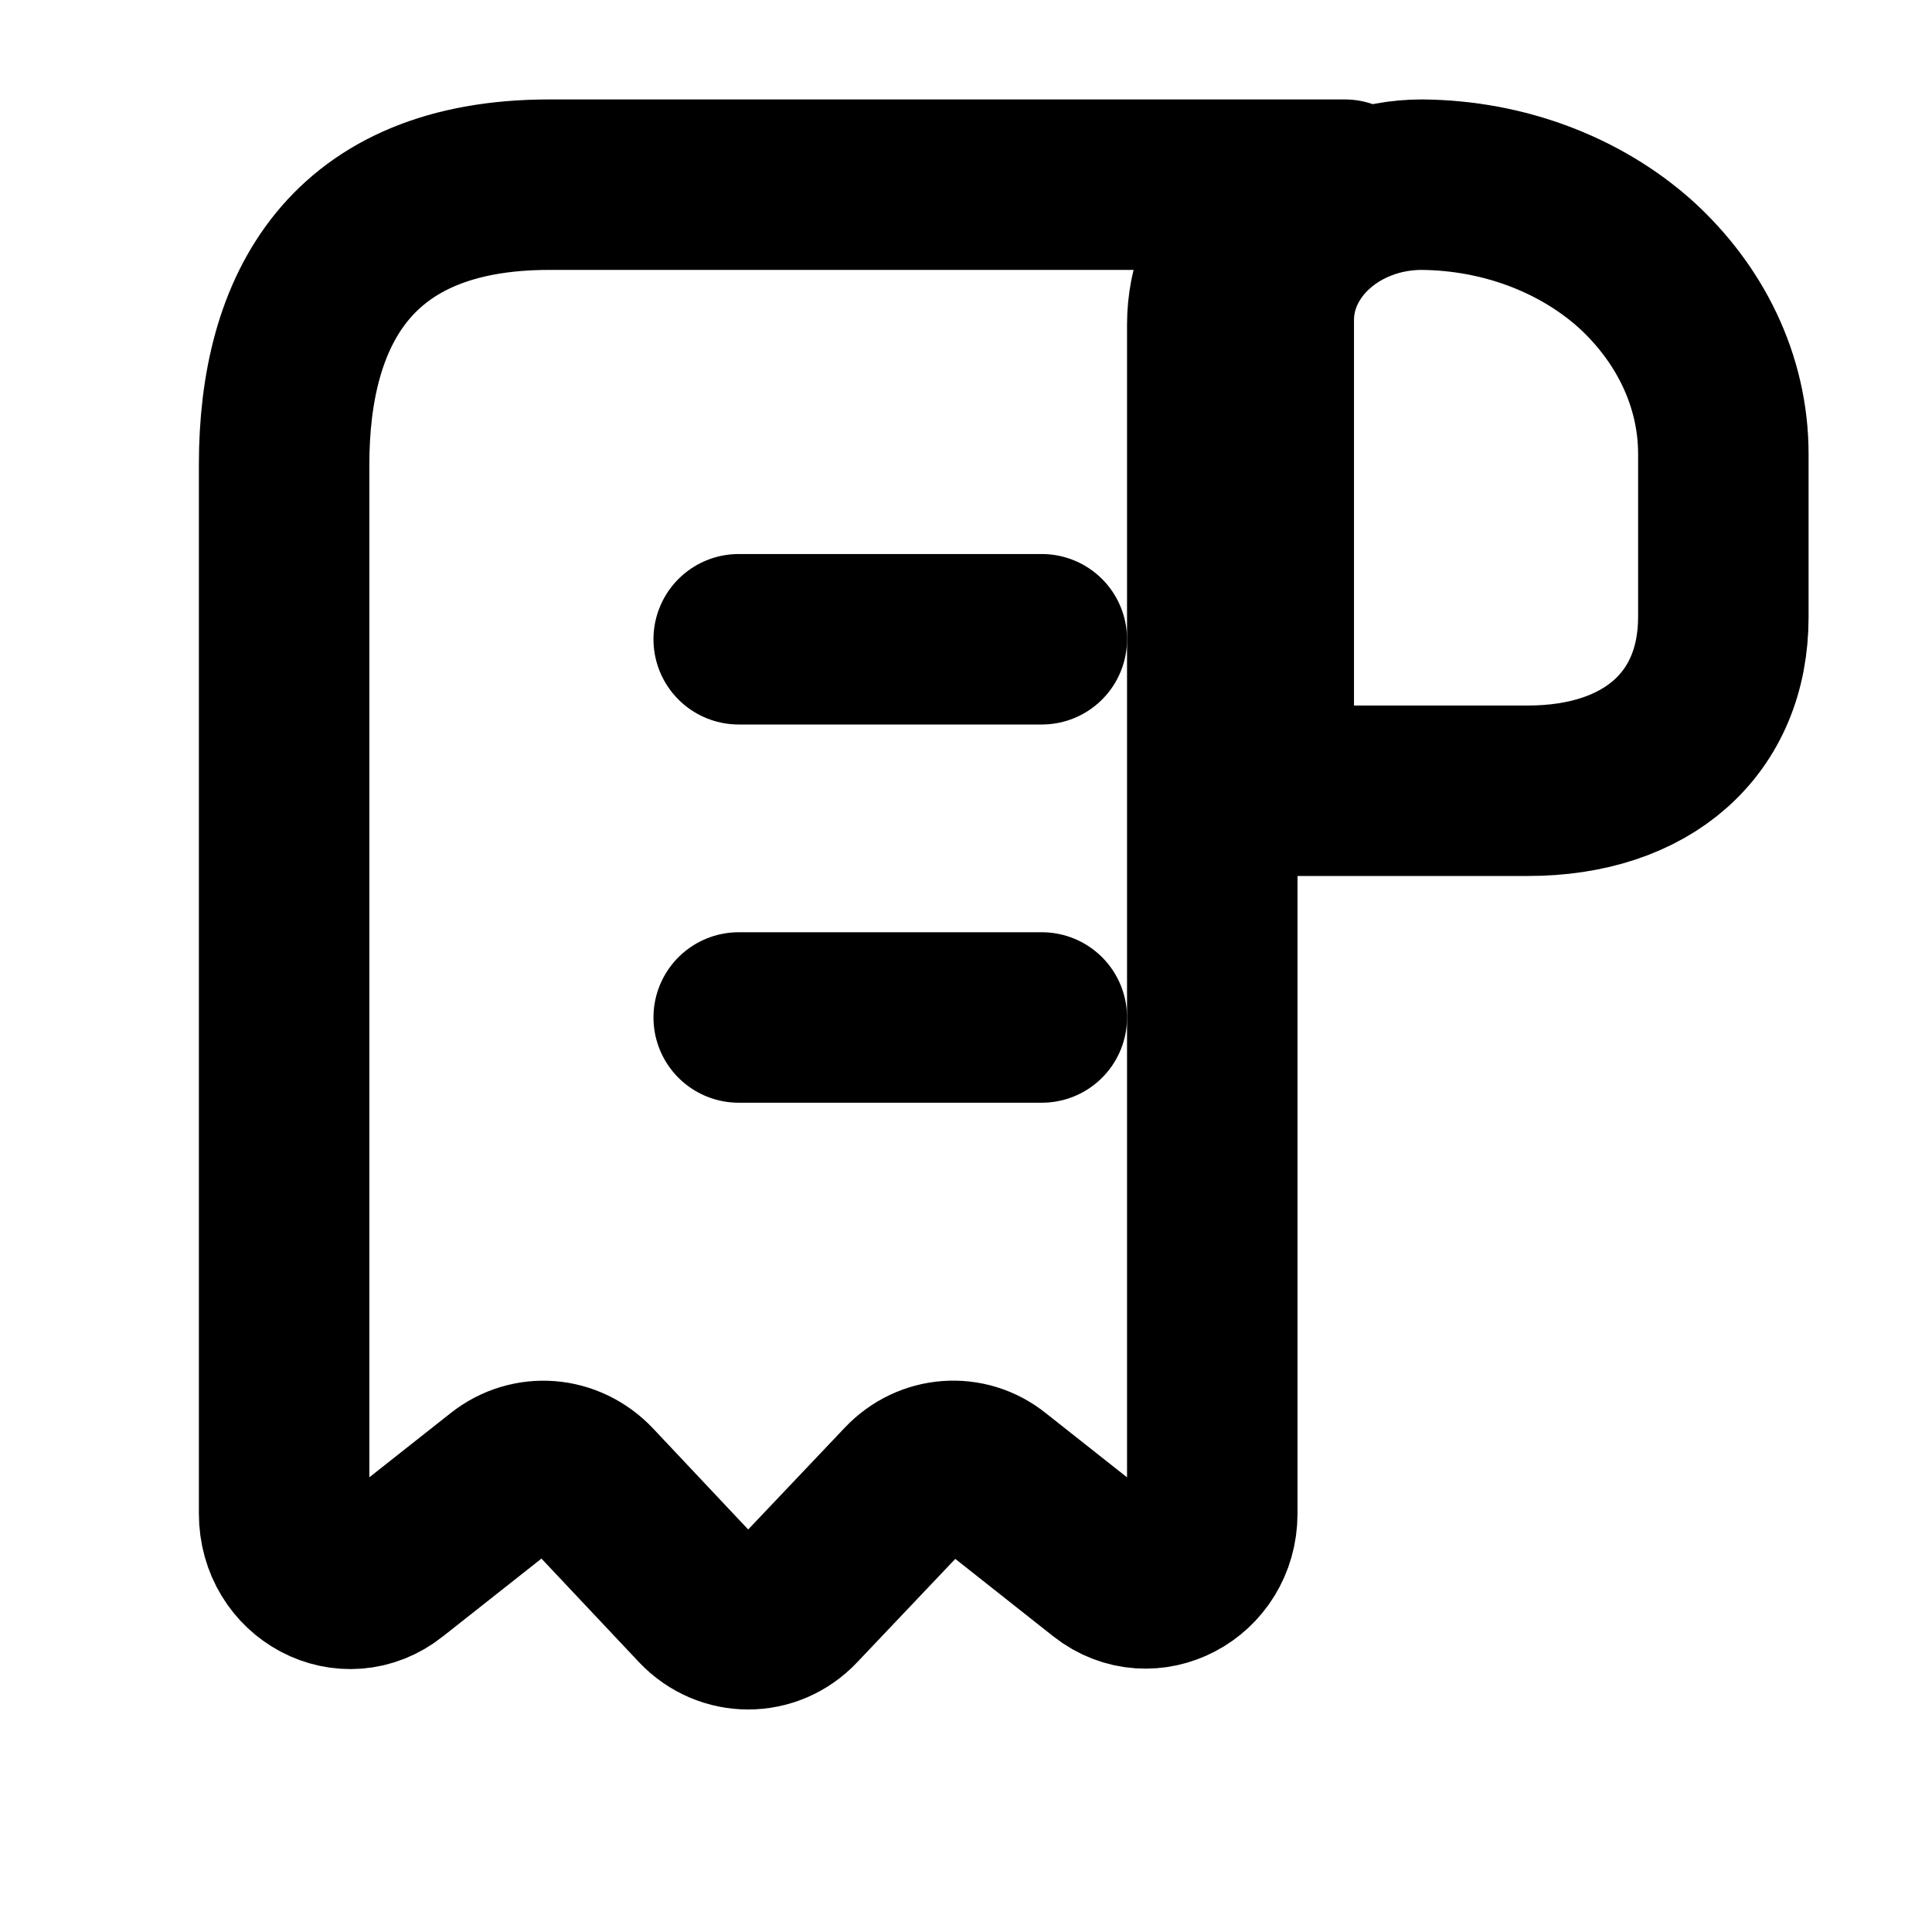
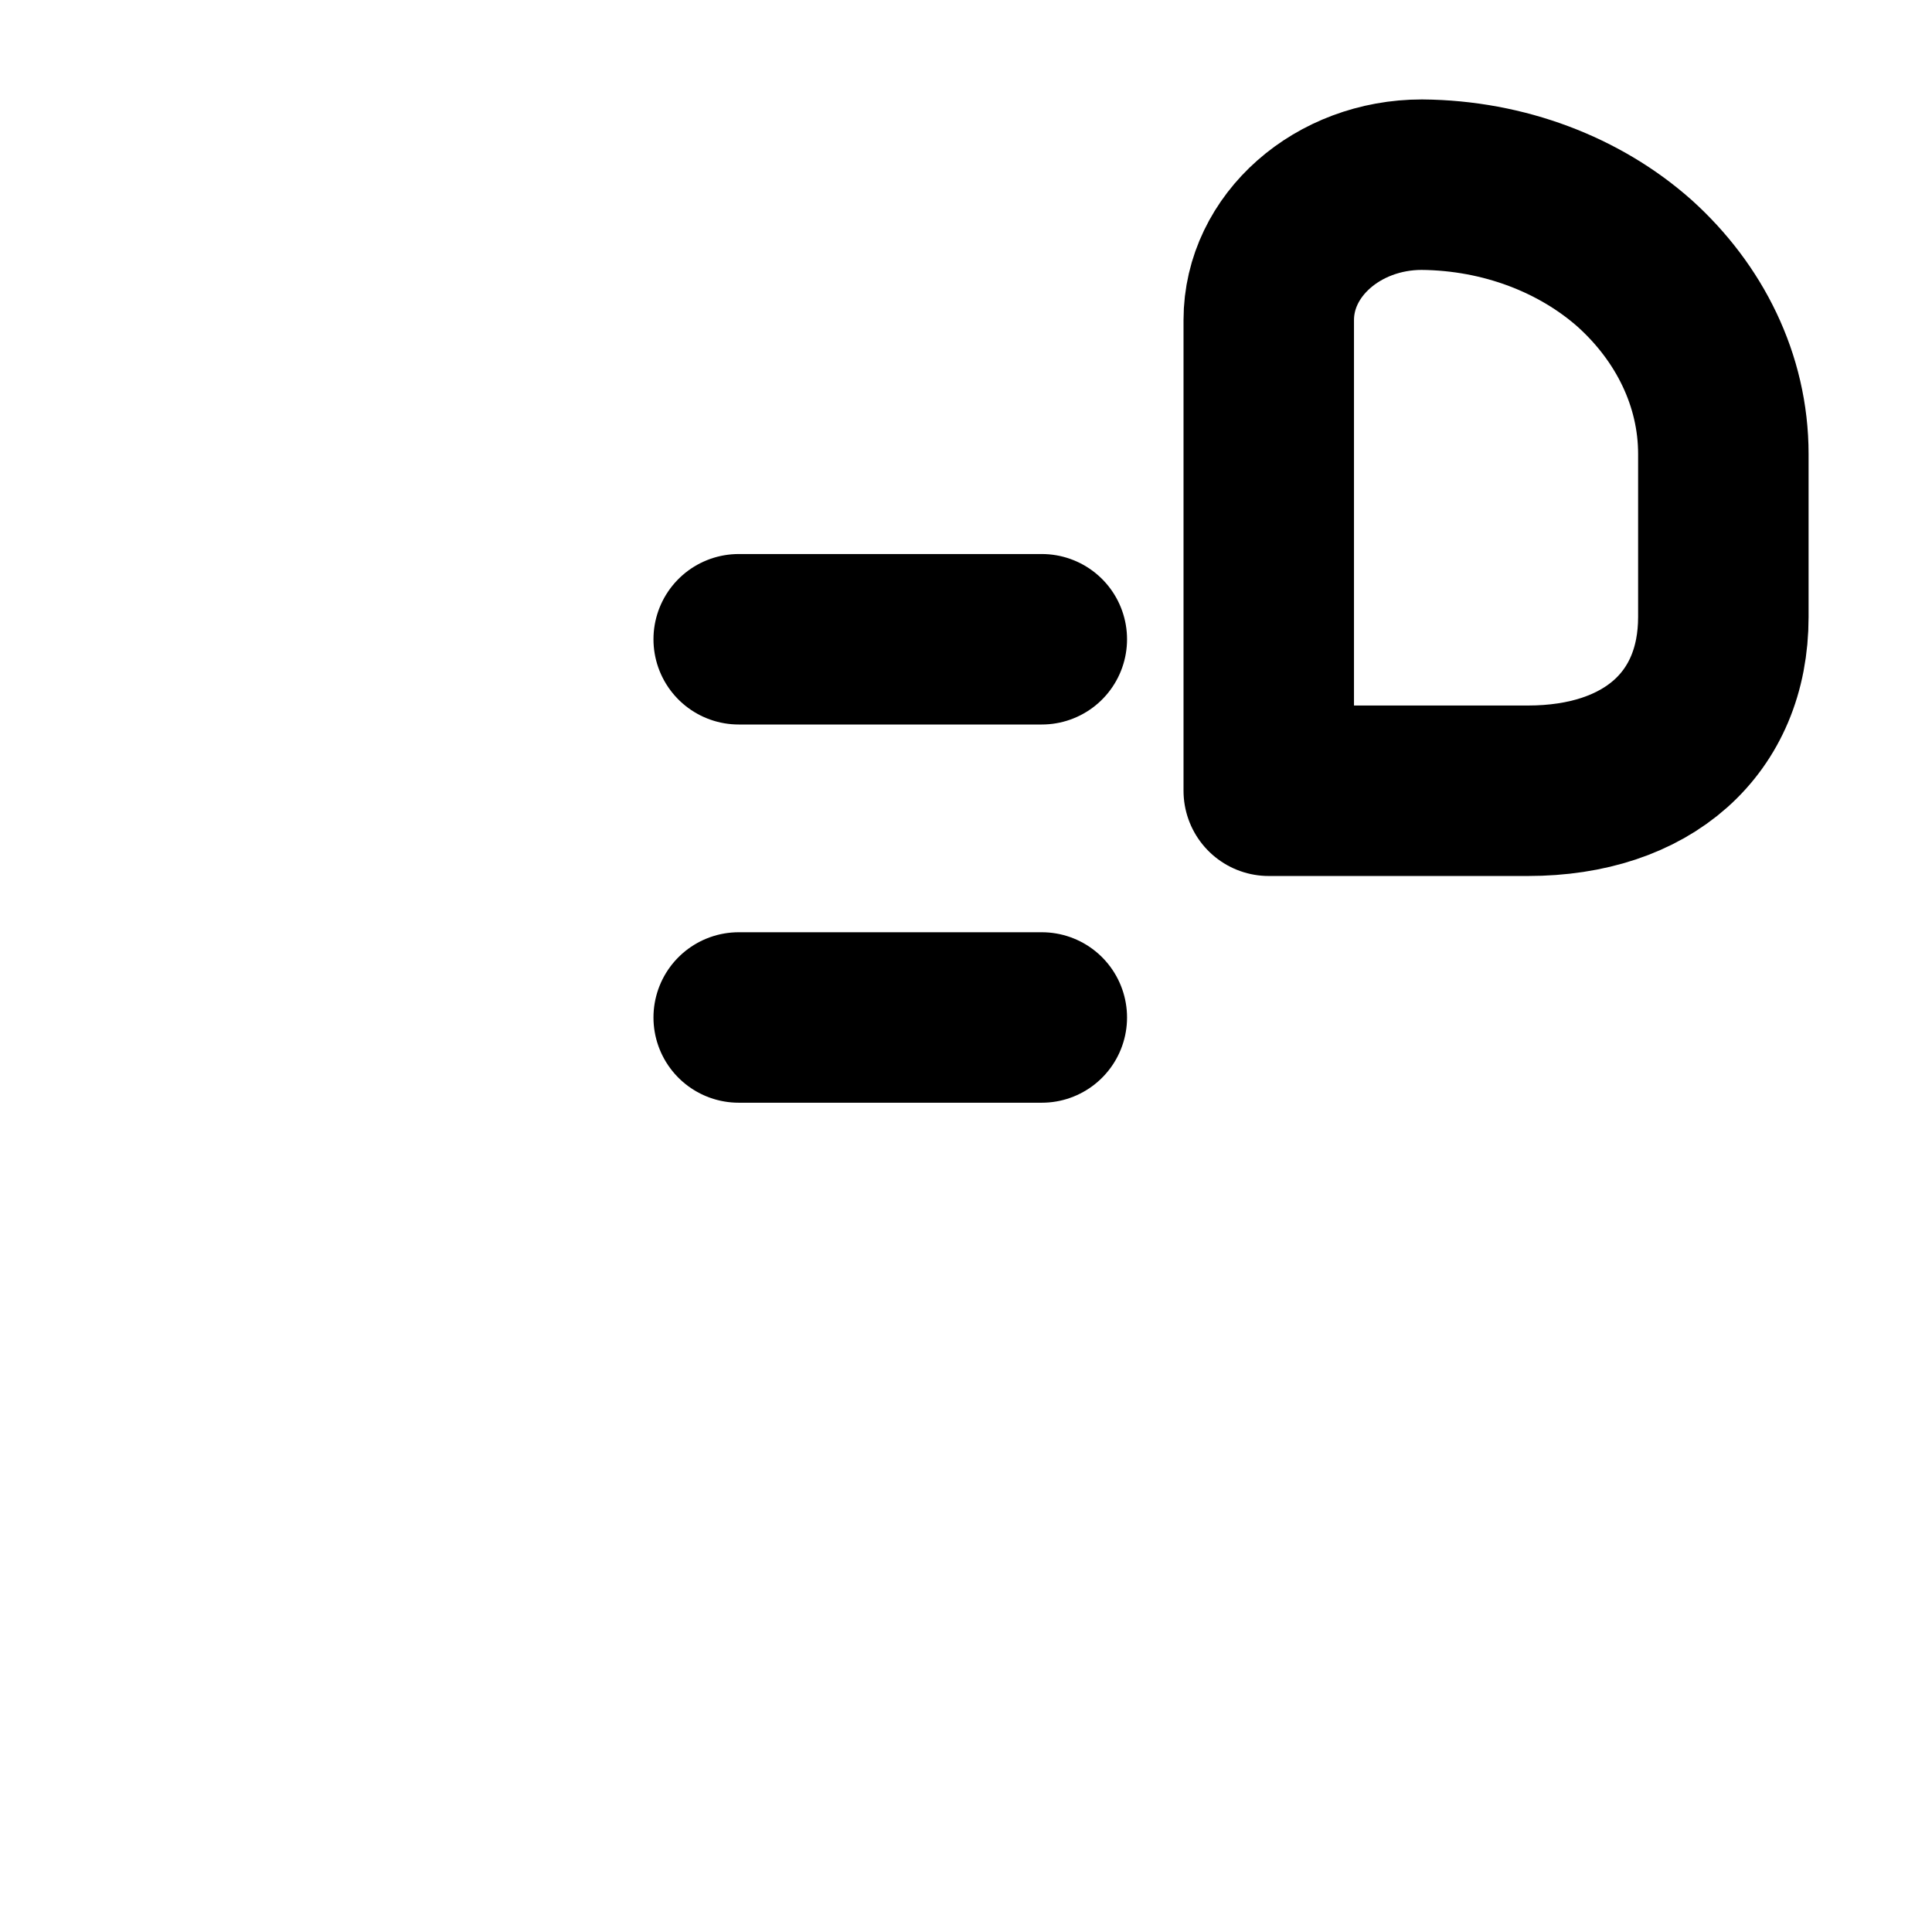
<svg xmlns="http://www.w3.org/2000/svg" width="17" height="17" viewBox="0 0 17 17" fill="none">
  <path d="M15.164 3.995V5.429C15.164 6.366 14.497 6.958 13.444 6.958H11.164V2.816C11.164 2.158 11.771 1.625 12.511 1.625C13.237 1.631 13.904 1.892 14.384 2.318C14.864 2.751 15.164 3.344 15.164 3.995Z" stroke="black" stroke-width="1.5" stroke-miterlimit="10" stroke-linecap="round" stroke-linejoin="round" />
-   <path d="M2.5 4.702V13.318C2.5 13.829 3.048 14.118 3.433 13.81L4.431 13.022C4.664 12.838 4.991 12.862 5.201 13.084L6.169 14.112C6.397 14.352 6.77 14.352 6.997 14.112L7.978 13.078C8.182 12.862 8.508 12.838 8.736 13.022L9.733 13.81C10.118 14.112 10.667 13.822 10.667 13.318V2.856C10.667 2.179 11.192 1.625 11.833 1.625H5.417H4.833C3.083 1.625 2.5 2.727 2.5 4.087V4.702Z" stroke="black" stroke-width="1.5" stroke-miterlimit="10" stroke-linecap="round" stroke-linejoin="round" />
  <path d="M6.5 8.953H9.167" stroke="black" stroke-width="1.5" stroke-linecap="round" stroke-linejoin="round" />
  <path d="M6.5 5.625H9.167" stroke="black" stroke-width="1.5" stroke-linecap="round" stroke-linejoin="round" />
</svg>